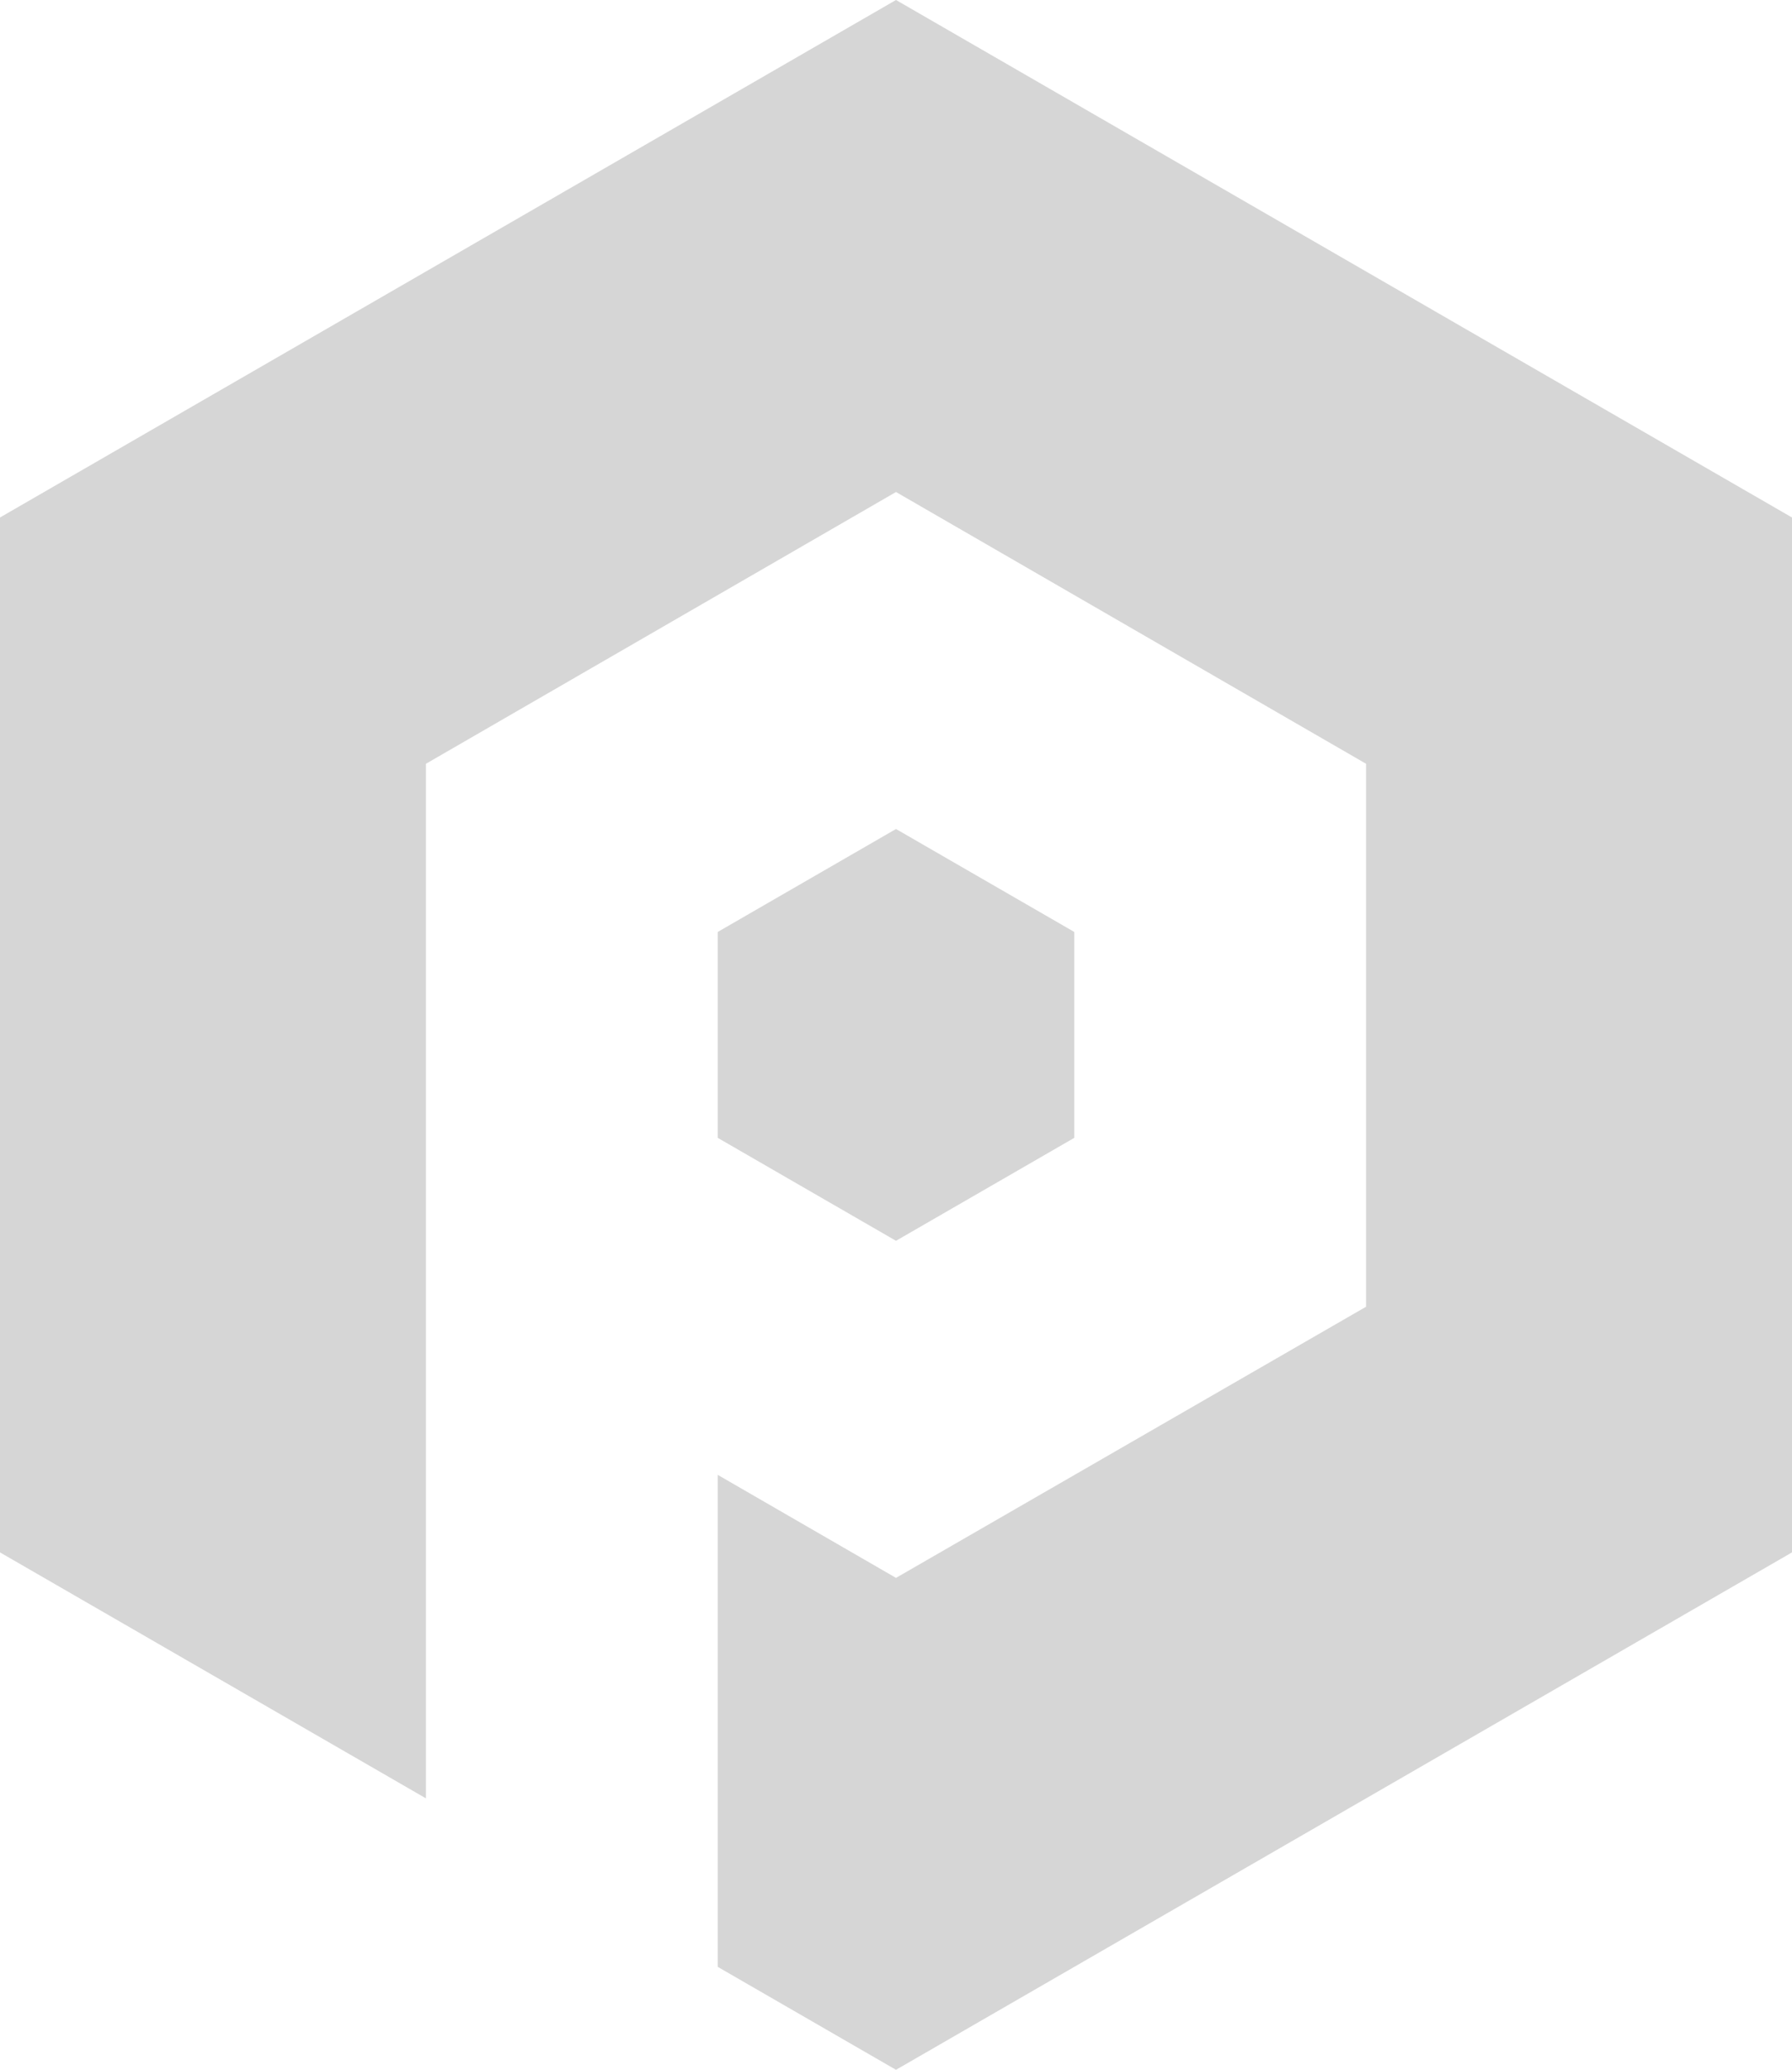
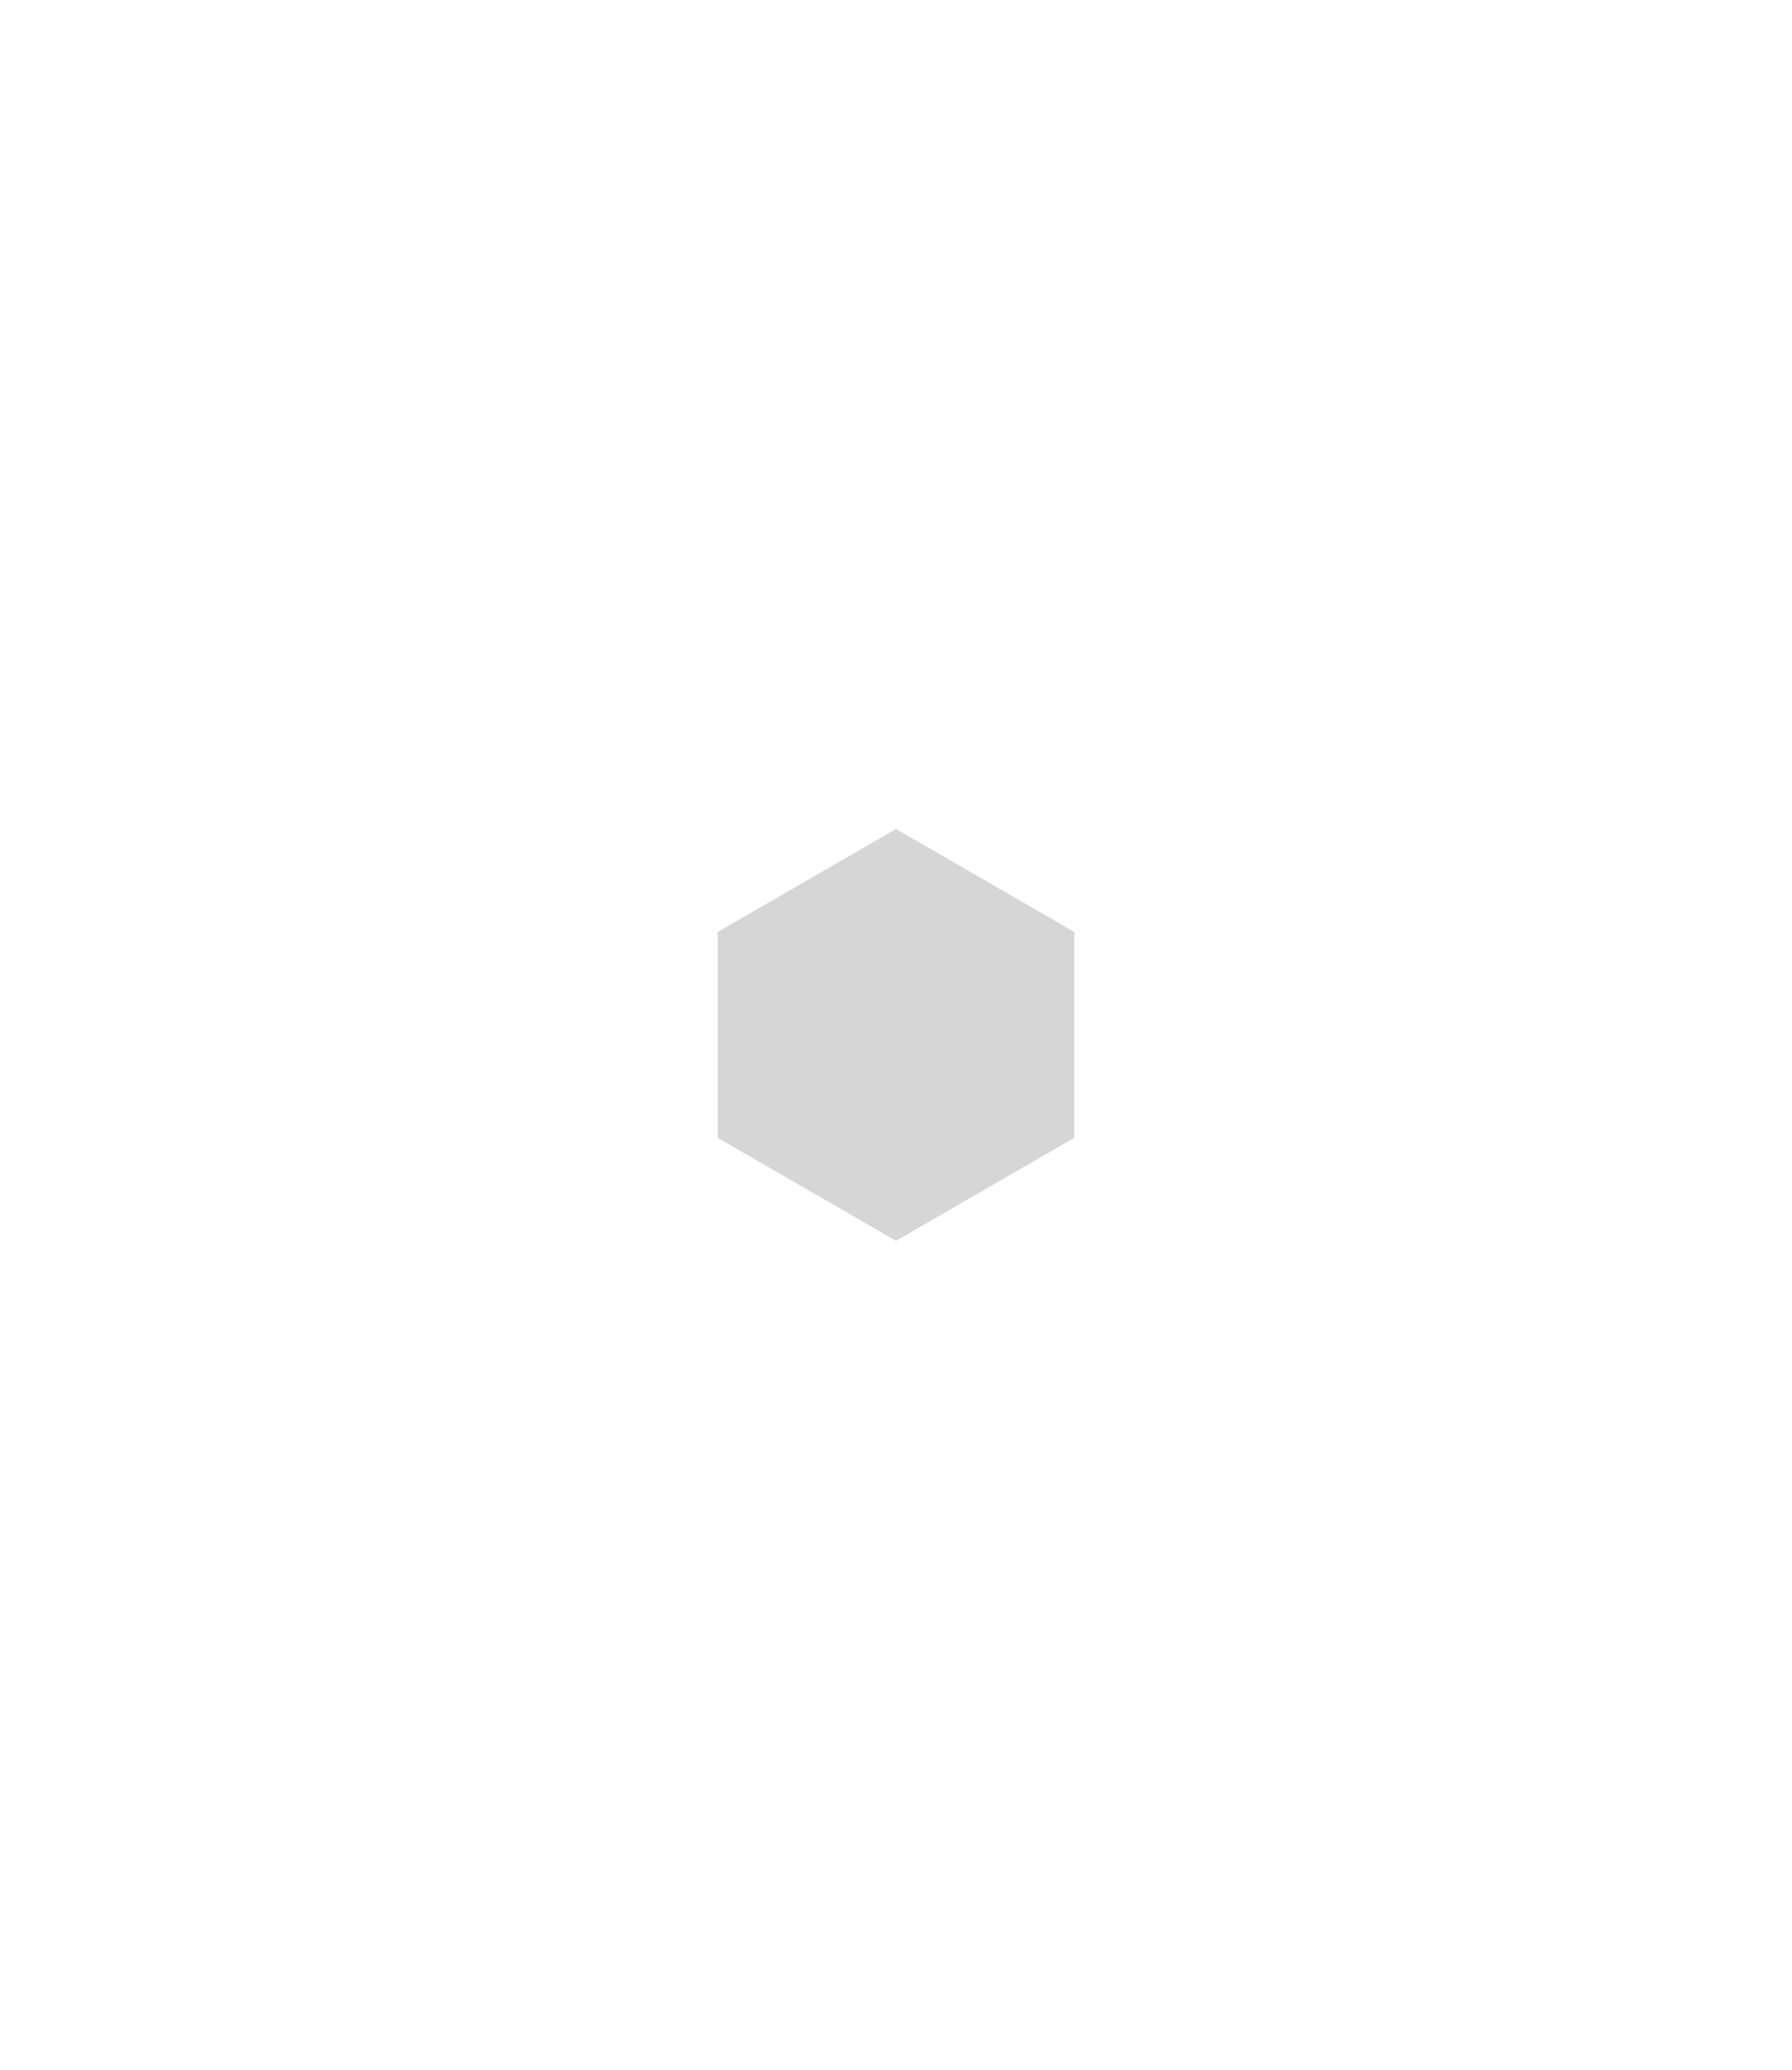
<svg xmlns="http://www.w3.org/2000/svg" width="23" height="26.558" viewBox="0 0 23 26.558">
  <defs>
    <style>.a{fill:#d6d6d6;}</style>
  </defs>
-   <path class="a" d="M11.5,0,0,6.64V19.919l5.467,3.156v-9.8h0V9.8L11.5,6.313,17.533,9.8v6.967L11.5,20.246,9.212,18.924v6.313L11.5,26.558,23,19.919V6.64Z" />
  <path class="a" d="M108.752,124.255v-2.642l-2.288-1.321-2.288,1.321v2.642l2.288,1.321Z" transform="translate(-94.964 -109.655)" />
</svg>